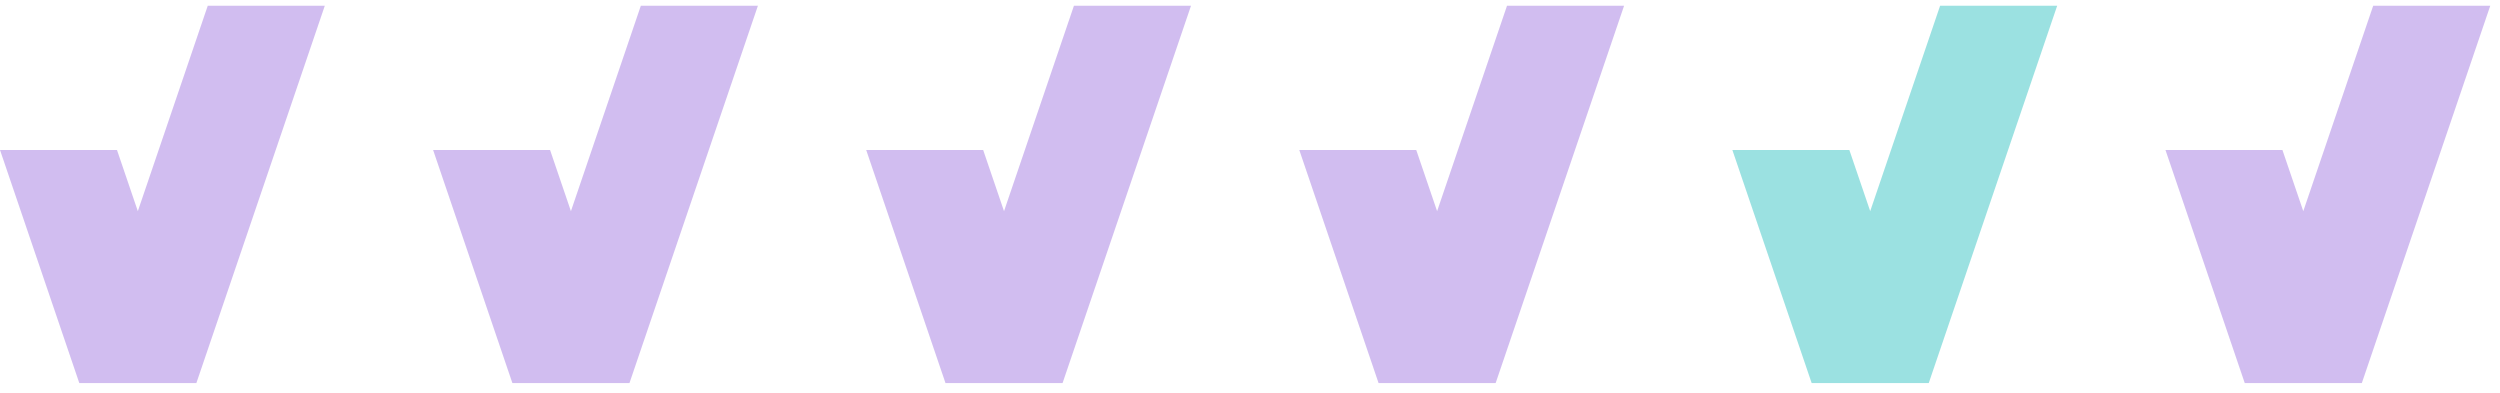
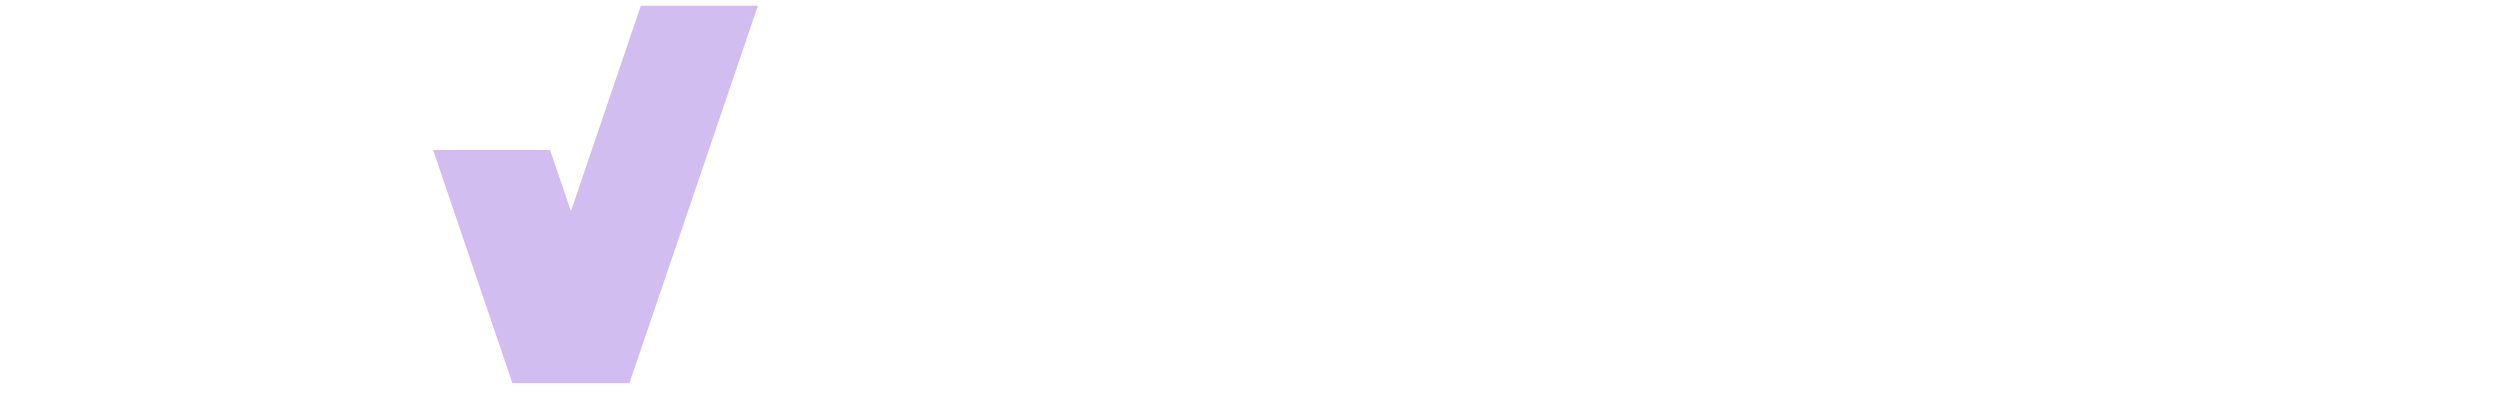
<svg xmlns="http://www.w3.org/2000/svg" width="159" height="25" viewBox="0 0 159 25" fill="none">
  <g opacity="0.4">
-     <path d="M20.658 0.365L12.489 24.365H5.044L0 9.538H7.44L8.766 13.43L13.213 0.365H20.658Z" fill="#8D5BD9" />
    <path d="M48.203 0.365L40.034 24.365H32.588L27.545 9.538H34.984L36.311 13.43L40.757 0.365H48.203Z" fill="#8D5BD9" />
-     <path d="M75.748 0.365L67.579 24.365H60.133L55.089 9.538H62.529L63.856 13.43L68.302 0.365H75.748Z" fill="#8D5BD9" />
-     <path d="M103.292 0.365L95.123 24.365H87.677L82.634 9.538H90.073L91.4 13.43L95.846 0.365H103.292Z" fill="#8D5BD9" />
-     <path d="M130.837 0.365L122.668 24.365H115.222L110.178 9.538H117.618L118.945 13.43L123.391 0.365H130.837Z" fill="#05B5B4" />
-     <path d="M158.381 0.365L150.212 24.365H142.766L137.723 9.538H145.162L146.489 13.43L150.935 0.365H158.381Z" fill="#8D5BD9" />
  </g>
</svg>